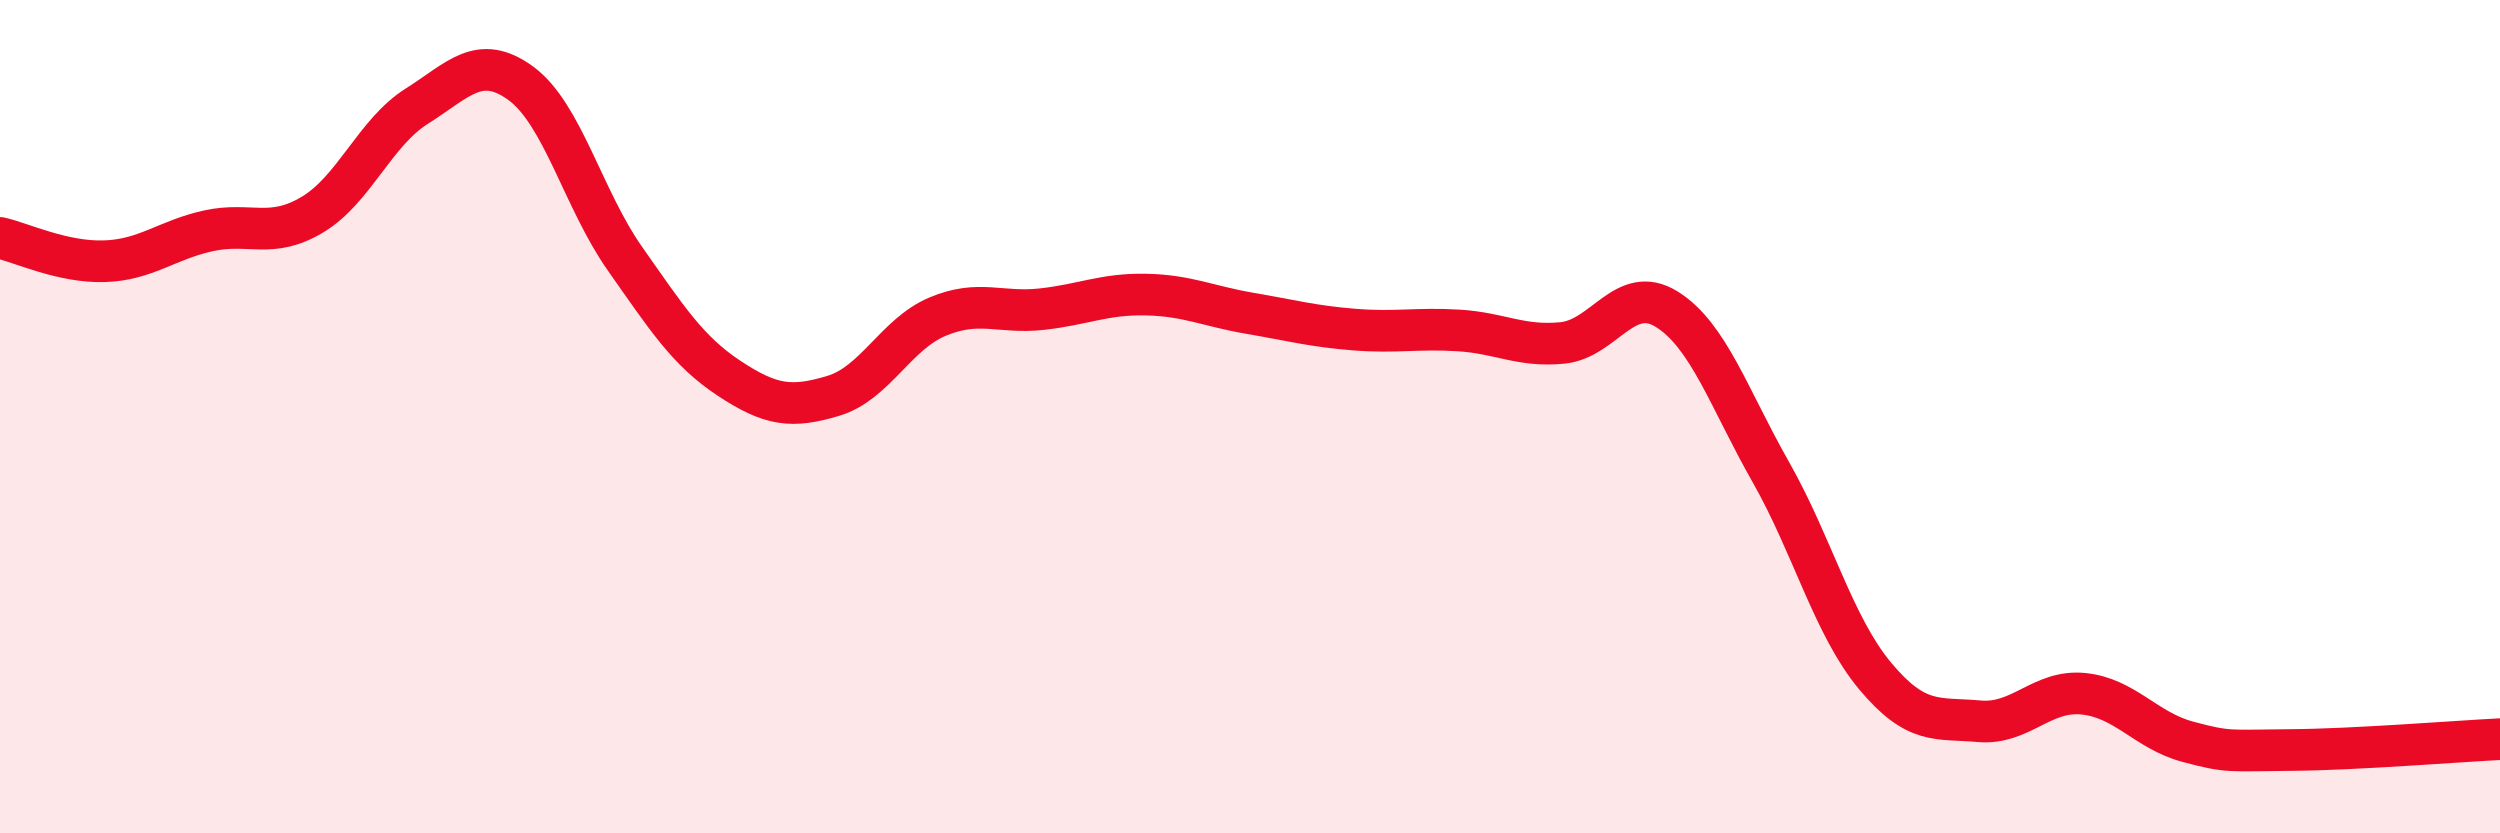
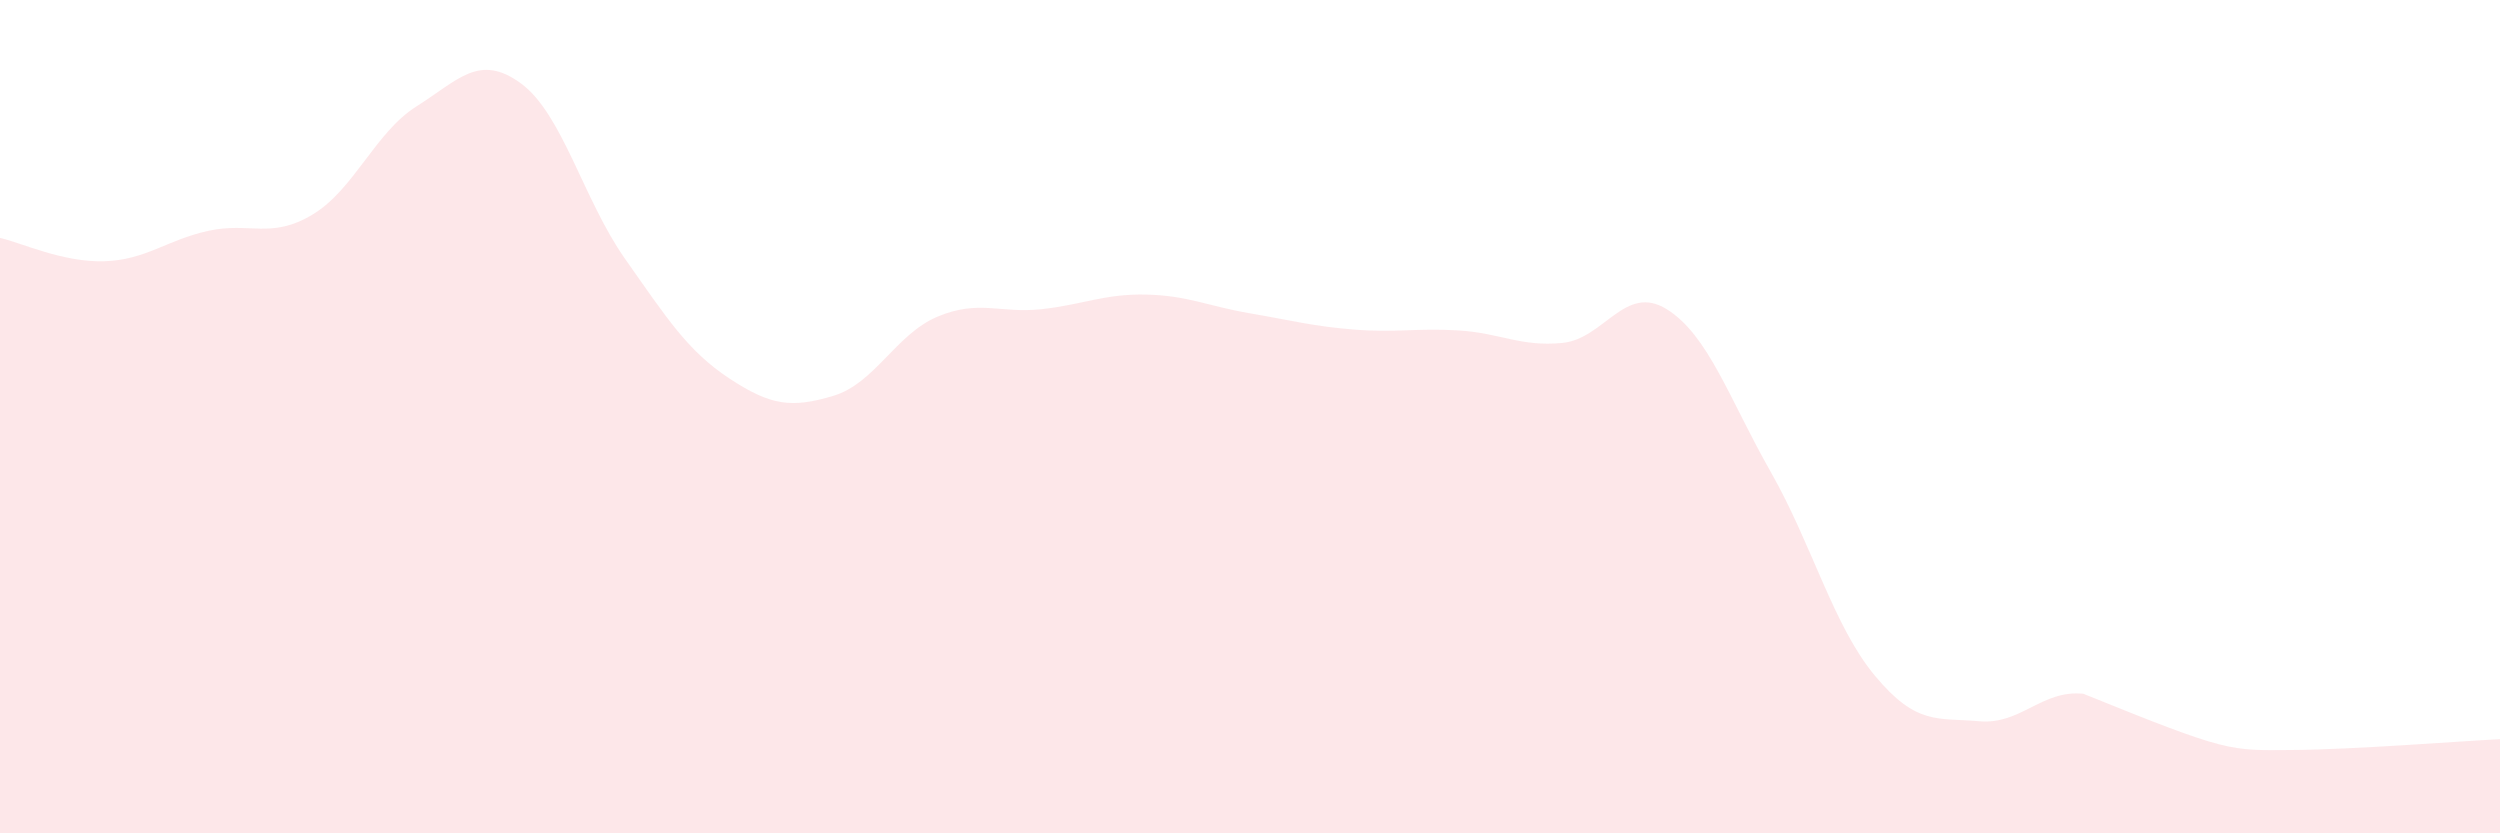
<svg xmlns="http://www.w3.org/2000/svg" width="60" height="20" viewBox="0 0 60 20">
-   <path d="M 0,5.71 C 0.5,5.82 1.5,6.3 2.5,6.27 C 3.5,6.24 4,5.76 5,5.54 C 6,5.32 6.5,5.75 7.5,5.15 C 8.5,4.55 9,3.18 10,2.55 C 11,1.92 11.5,1.27 12.5,2 C 13.5,2.73 14,4.79 15,6.21 C 16,7.63 16.5,8.42 17.5,9.08 C 18.5,9.74 19,9.8 20,9.5 C 21,9.2 21.5,8.02 22.5,7.6 C 23.5,7.18 24,7.53 25,7.42 C 26,7.31 26.5,7.05 27.5,7.07 C 28.5,7.09 29,7.35 30,7.52 C 31,7.69 31.5,7.83 32.5,7.91 C 33.5,7.99 34,7.87 35,7.93 C 36,7.99 36.5,8.33 37.5,8.23 C 38.5,8.13 39,6.8 40,7.42 C 41,8.04 41.5,9.57 42.5,11.33 C 43.5,13.09 44,15.02 45,16.22 C 46,17.42 46.5,17.22 47.5,17.31 C 48.5,17.4 49,16.55 50,16.65 C 51,16.75 51.5,17.53 52.5,17.8 C 53.5,18.07 53.5,18.01 55,18 C 56.5,17.99 59,17.79 60,17.74L60 20L0 20Z" fill="#EB0A25" opacity="0.1" stroke-linecap="round" stroke-linejoin="round" />
-   <path d="M 0,5.71 C 0.5,5.82 1.5,6.3 2.5,6.27 C 3.5,6.24 4,5.76 5,5.54 C 6,5.32 6.5,5.75 7.5,5.15 C 8.5,4.55 9,3.18 10,2.55 C 11,1.92 11.5,1.27 12.5,2 C 13.5,2.73 14,4.79 15,6.21 C 16,7.63 16.5,8.42 17.5,9.08 C 18.5,9.74 19,9.8 20,9.5 C 21,9.2 21.5,8.02 22.5,7.6 C 23.5,7.18 24,7.53 25,7.42 C 26,7.31 26.5,7.05 27.5,7.07 C 28.5,7.09 29,7.35 30,7.52 C 31,7.69 31.5,7.83 32.5,7.91 C 33.5,7.99 34,7.87 35,7.93 C 36,7.99 36.5,8.33 37.5,8.23 C 38.5,8.13 39,6.8 40,7.42 C 41,8.04 41.5,9.57 42.5,11.33 C 43.5,13.09 44,15.02 45,16.22 C 46,17.42 46.5,17.22 47.5,17.31 C 48.5,17.4 49,16.55 50,16.65 C 51,16.75 51.5,17.53 52.5,17.8 C 53.5,18.07 53.5,18.01 55,18 C 56.5,17.99 59,17.79 60,17.74" stroke="#EB0A25" stroke-width="1" fill="none" stroke-linecap="round" stroke-linejoin="round" />
+   <path d="M 0,5.71 C 0.5,5.82 1.5,6.3 2.5,6.27 C 3.5,6.24 4,5.76 5,5.54 C 6,5.32 6.5,5.75 7.5,5.15 C 8.5,4.55 9,3.18 10,2.55 C 11,1.92 11.5,1.27 12.5,2 C 13.5,2.73 14,4.79 15,6.21 C 16,7.63 16.5,8.42 17.5,9.08 C 18.5,9.74 19,9.8 20,9.5 C 21,9.2 21.5,8.02 22.5,7.6 C 23.5,7.18 24,7.53 25,7.42 C 26,7.31 26.5,7.05 27.5,7.07 C 28.5,7.09 29,7.35 30,7.52 C 31,7.69 31.5,7.83 32.5,7.91 C 33.5,7.99 34,7.87 35,7.93 C 36,7.99 36.5,8.33 37.5,8.23 C 38.5,8.13 39,6.8 40,7.42 C 41,8.04 41.5,9.57 42.5,11.33 C 43.5,13.09 44,15.02 45,16.22 C 46,17.42 46.5,17.22 47.5,17.31 C 48.5,17.4 49,16.55 50,16.65 C 53.5,18.07 53.5,18.01 55,18 C 56.5,17.99 59,17.79 60,17.74L60 20L0 20Z" fill="#EB0A25" opacity="0.1" stroke-linecap="round" stroke-linejoin="round" />
</svg>